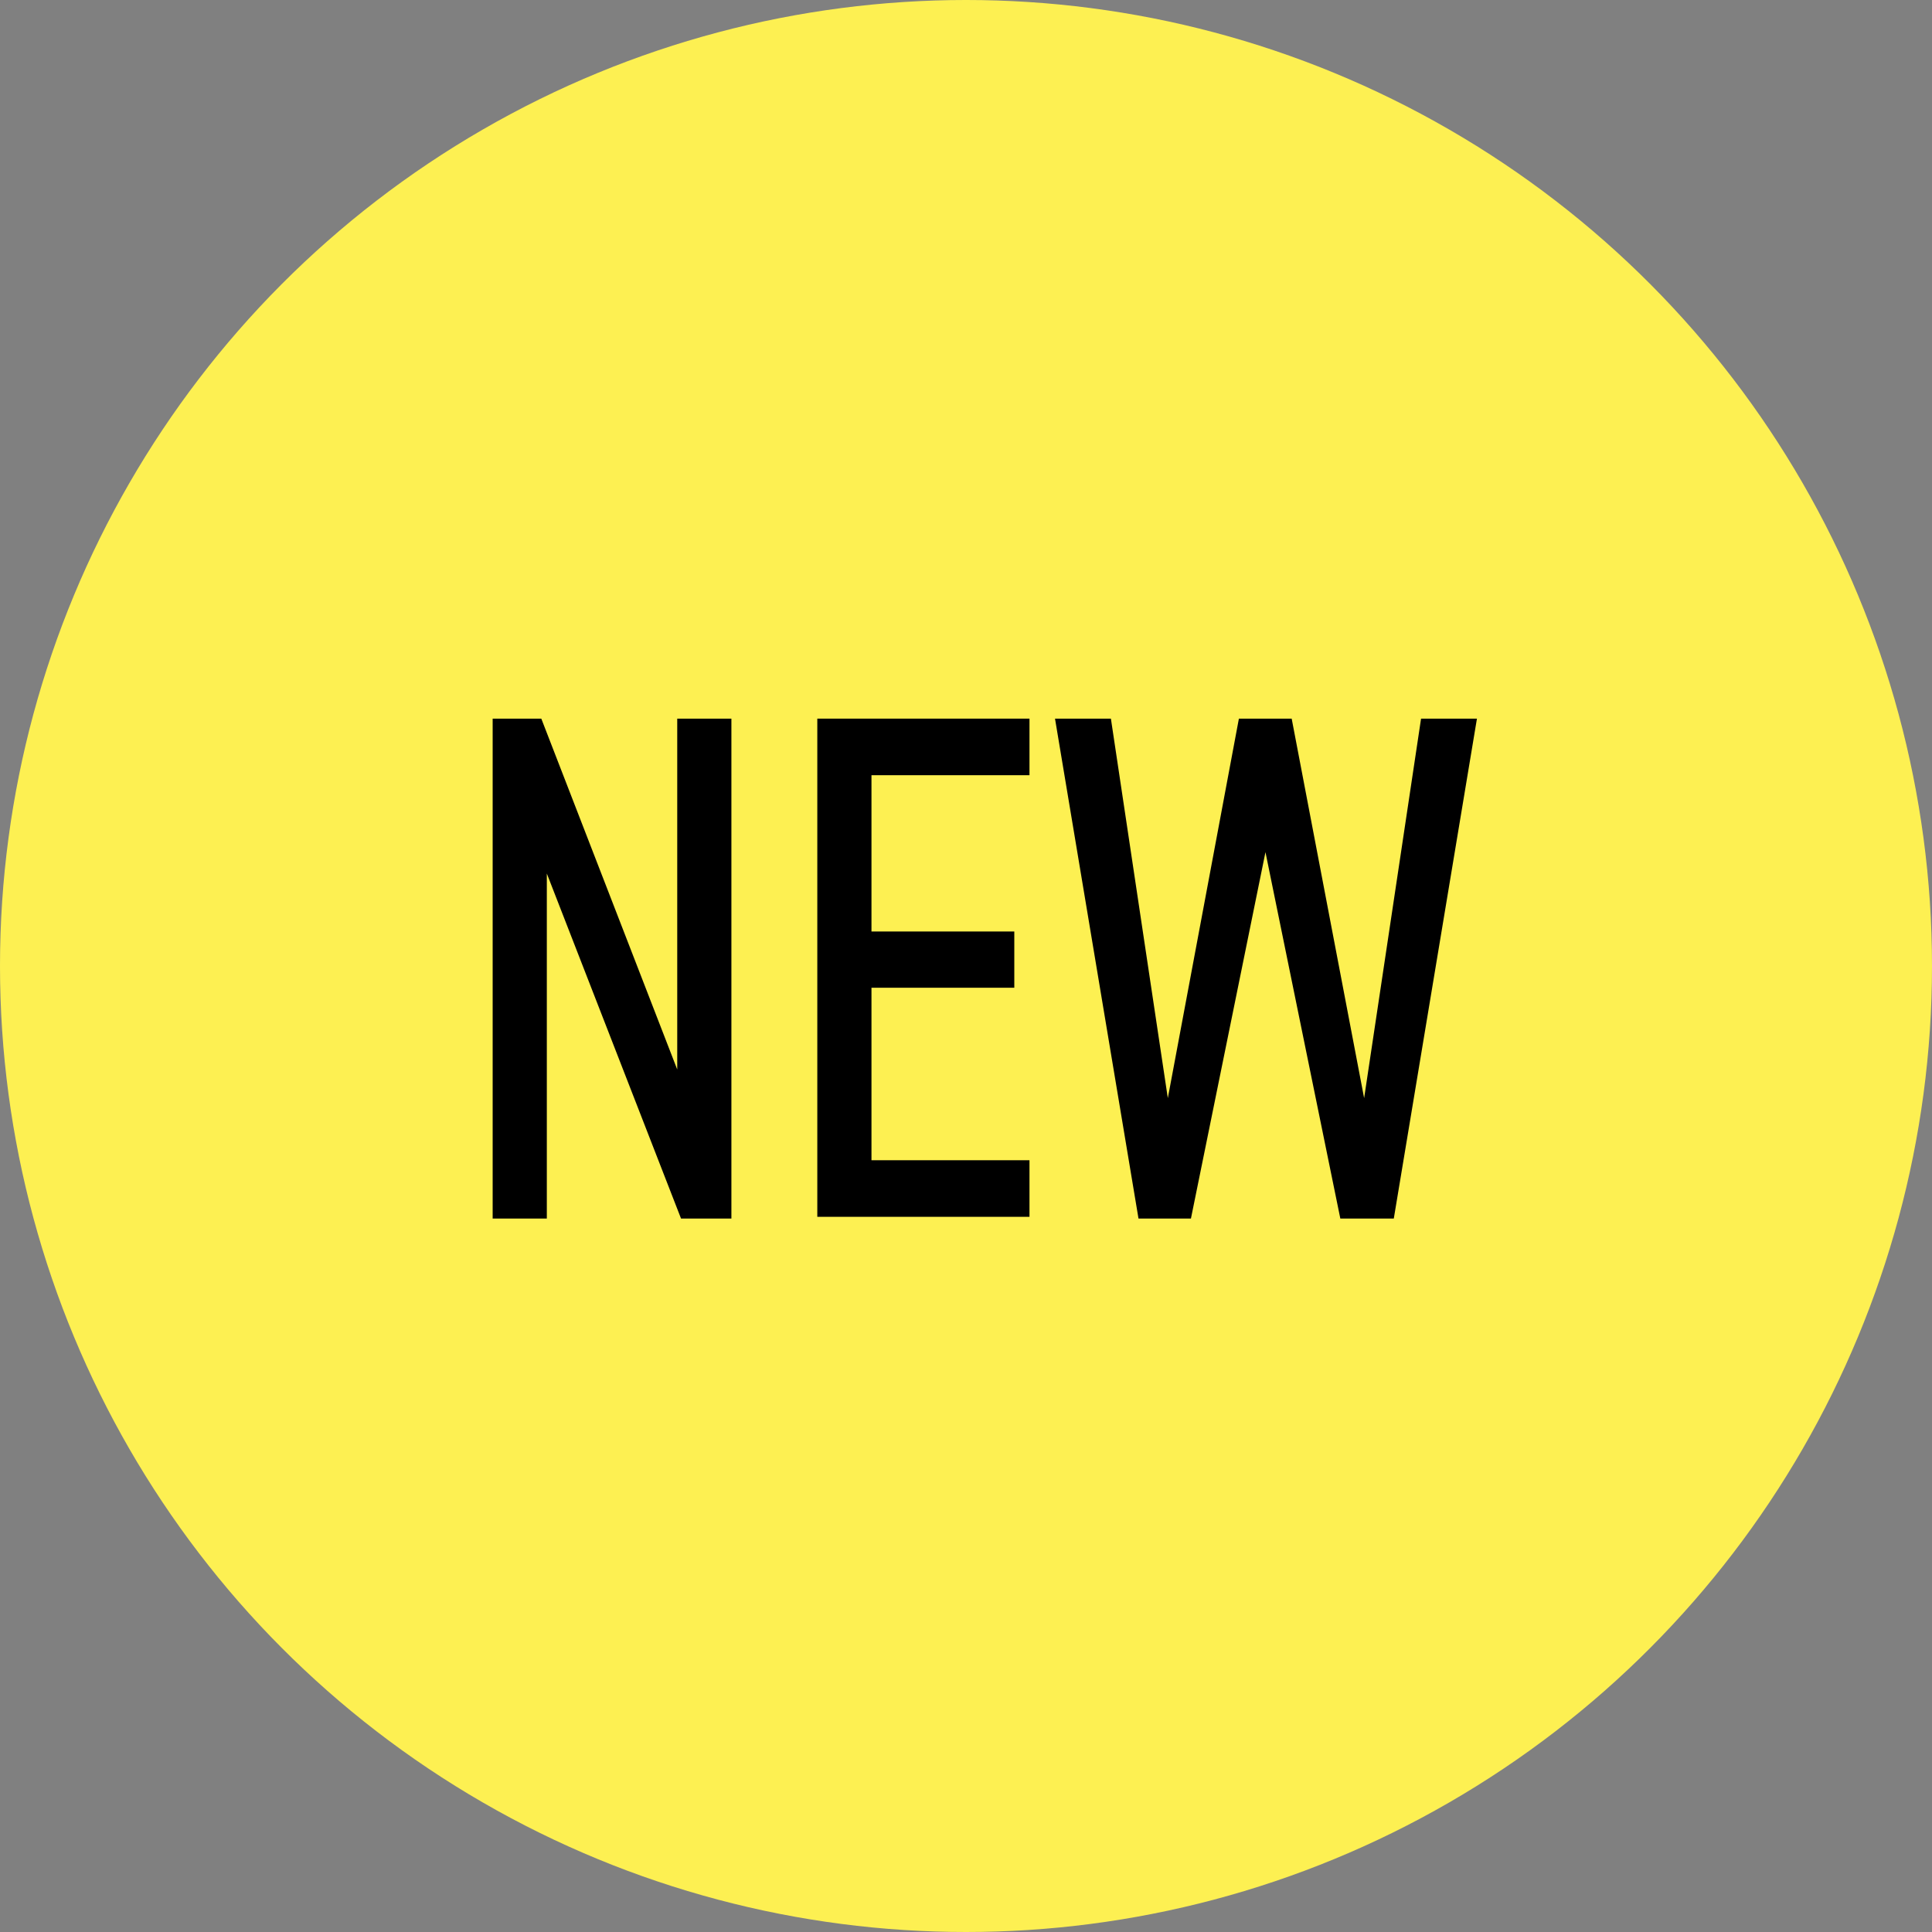
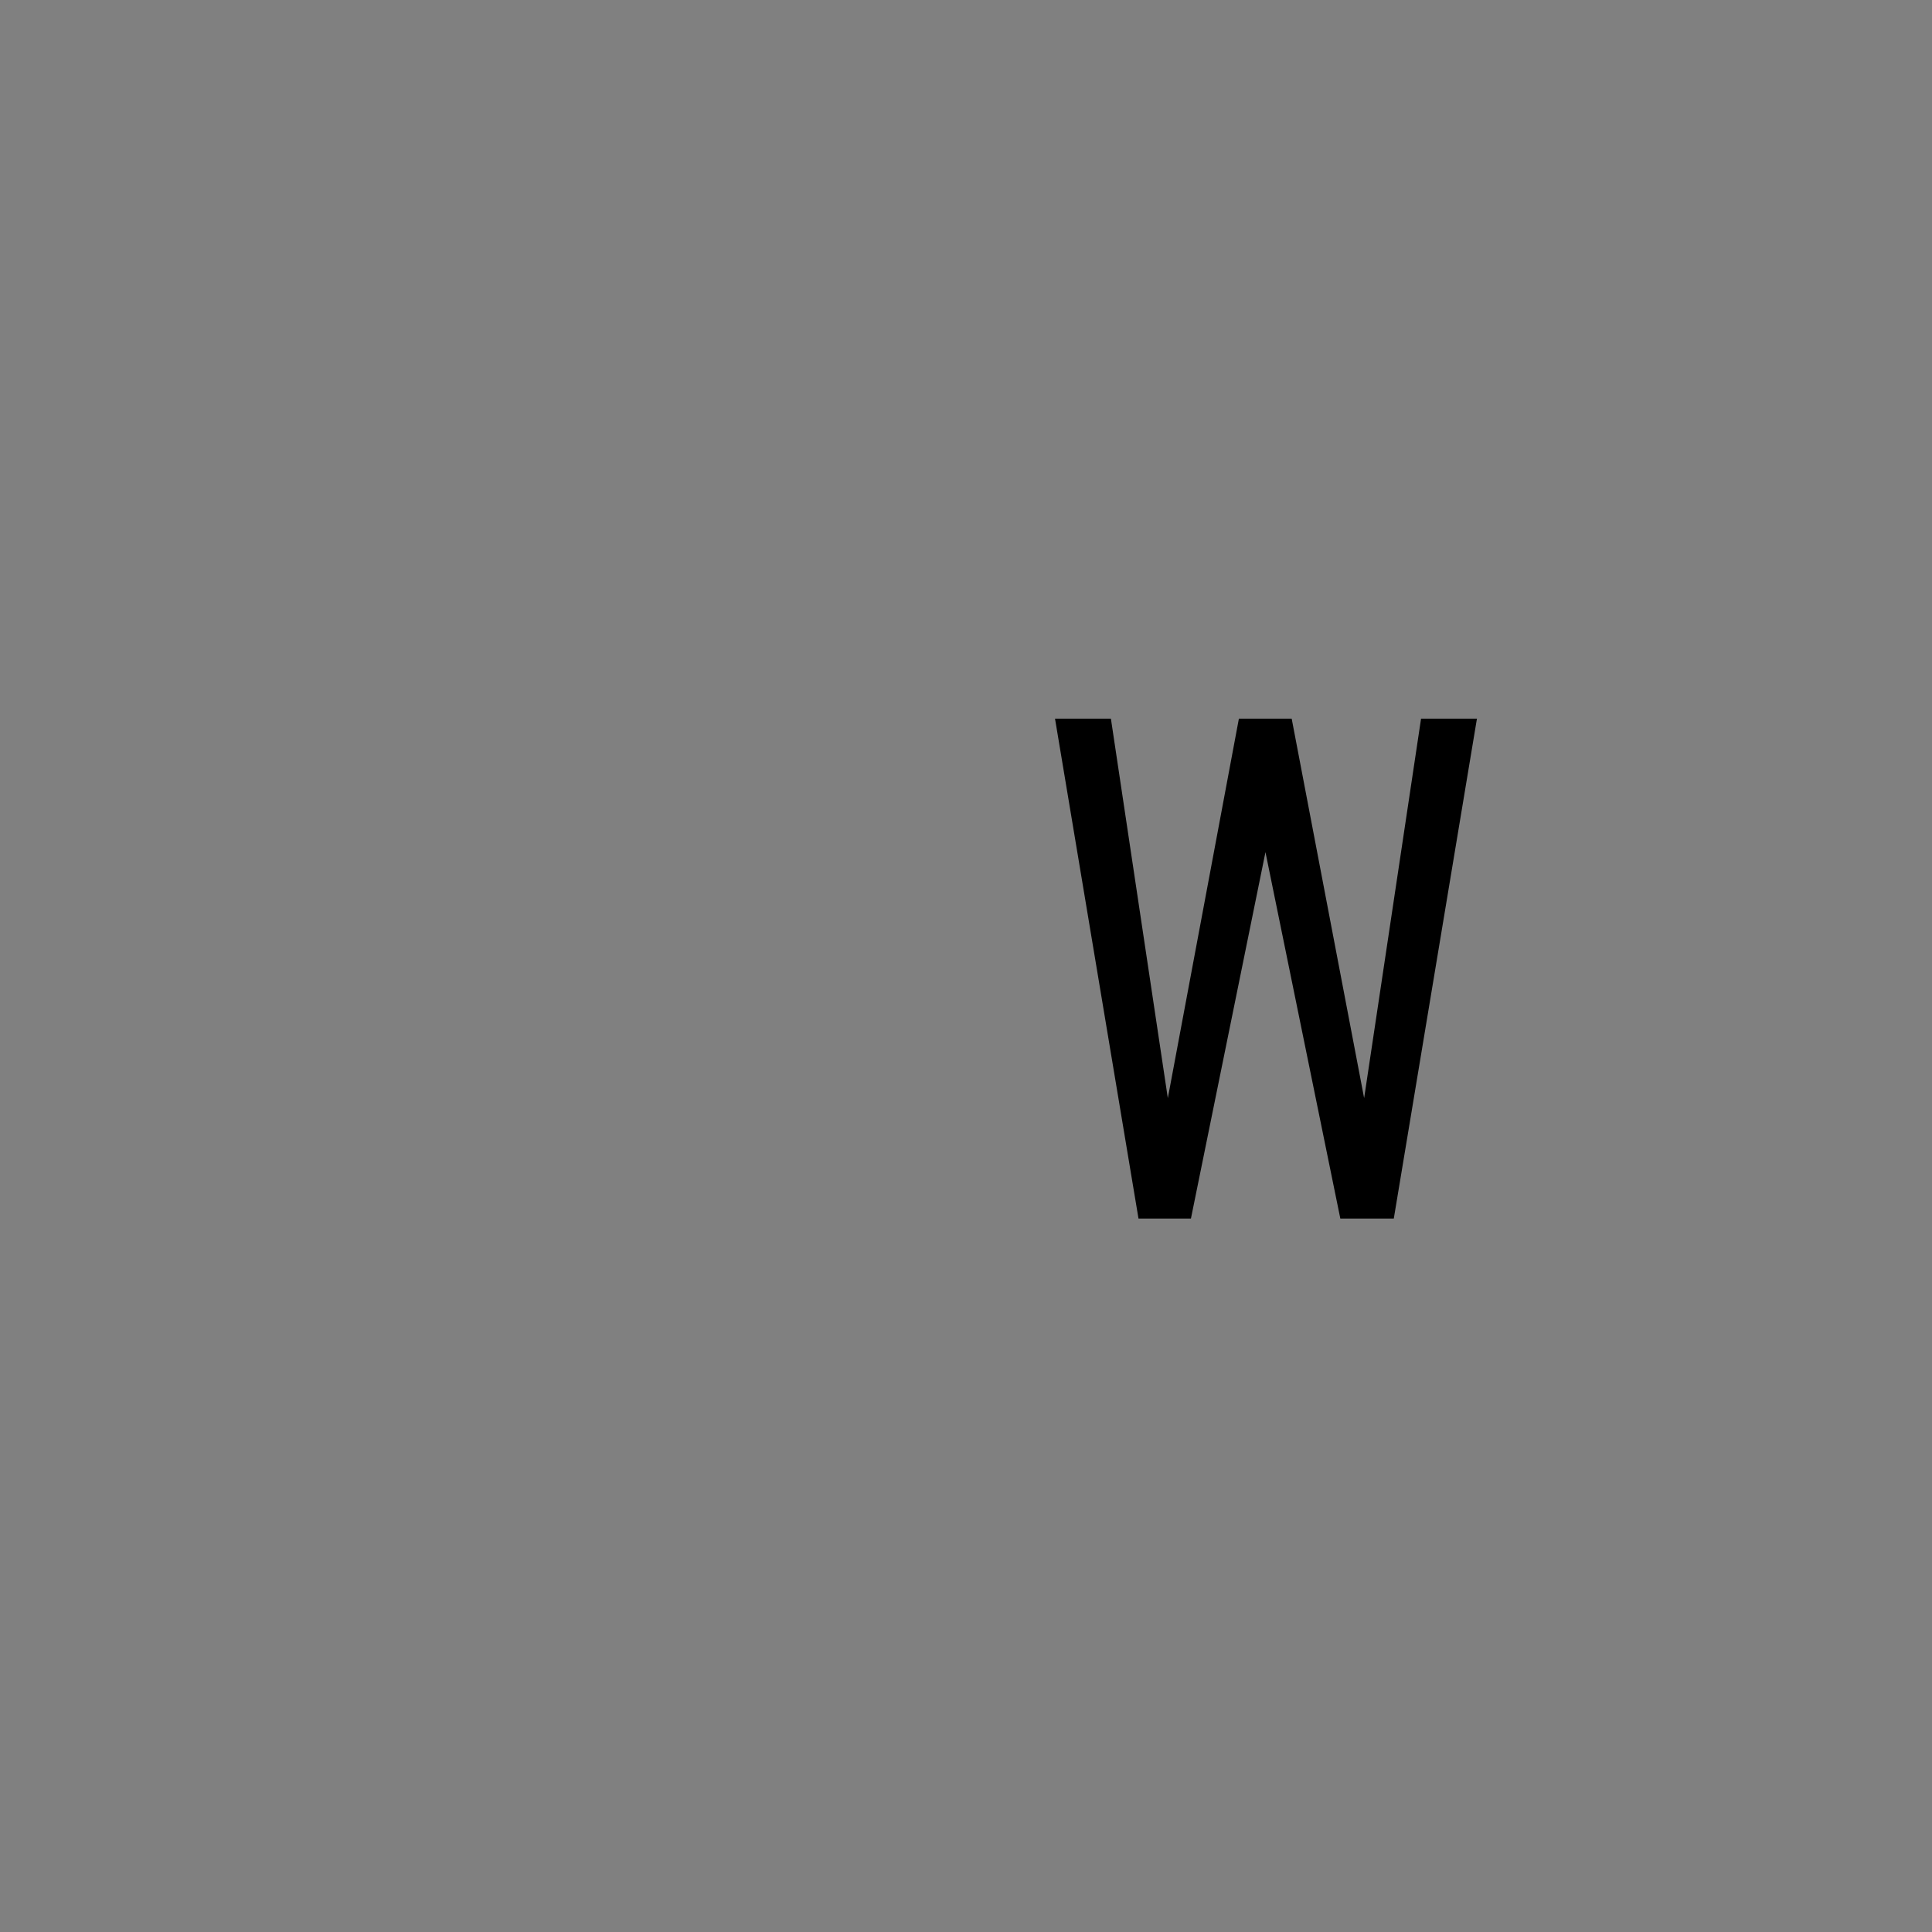
<svg xmlns="http://www.w3.org/2000/svg" width="56" height="56" viewBox="0 0 56 56">
  <rect x="0" y="0" width="56" height="56" fill="#808080" stroke="none" />
  <defs>
    <style>.cls-1{fill:#fdf052;}</style>
  </defs>
-   <circle class="cls-1" cx="28" cy="28" r="28" />
-   <path d="M21.2,20.83V35.32H19.74l-3.89-10v10H14.28V20.83h1.41L19.63,31V20.83Z" />
-   <path d="M29.84,20.83v1.64H25.26V27H29.4v1.63H25.26v5h4.58v1.64H23.69V20.83Z" />
  <path d="M34.52,35.32H33L30.58,20.83H32.2l1.65,11,2.06-11h1.53l2.1,11,1.65-11h1.62L40.4,35.32H38.85L36.68,24.7Z" />
</svg>